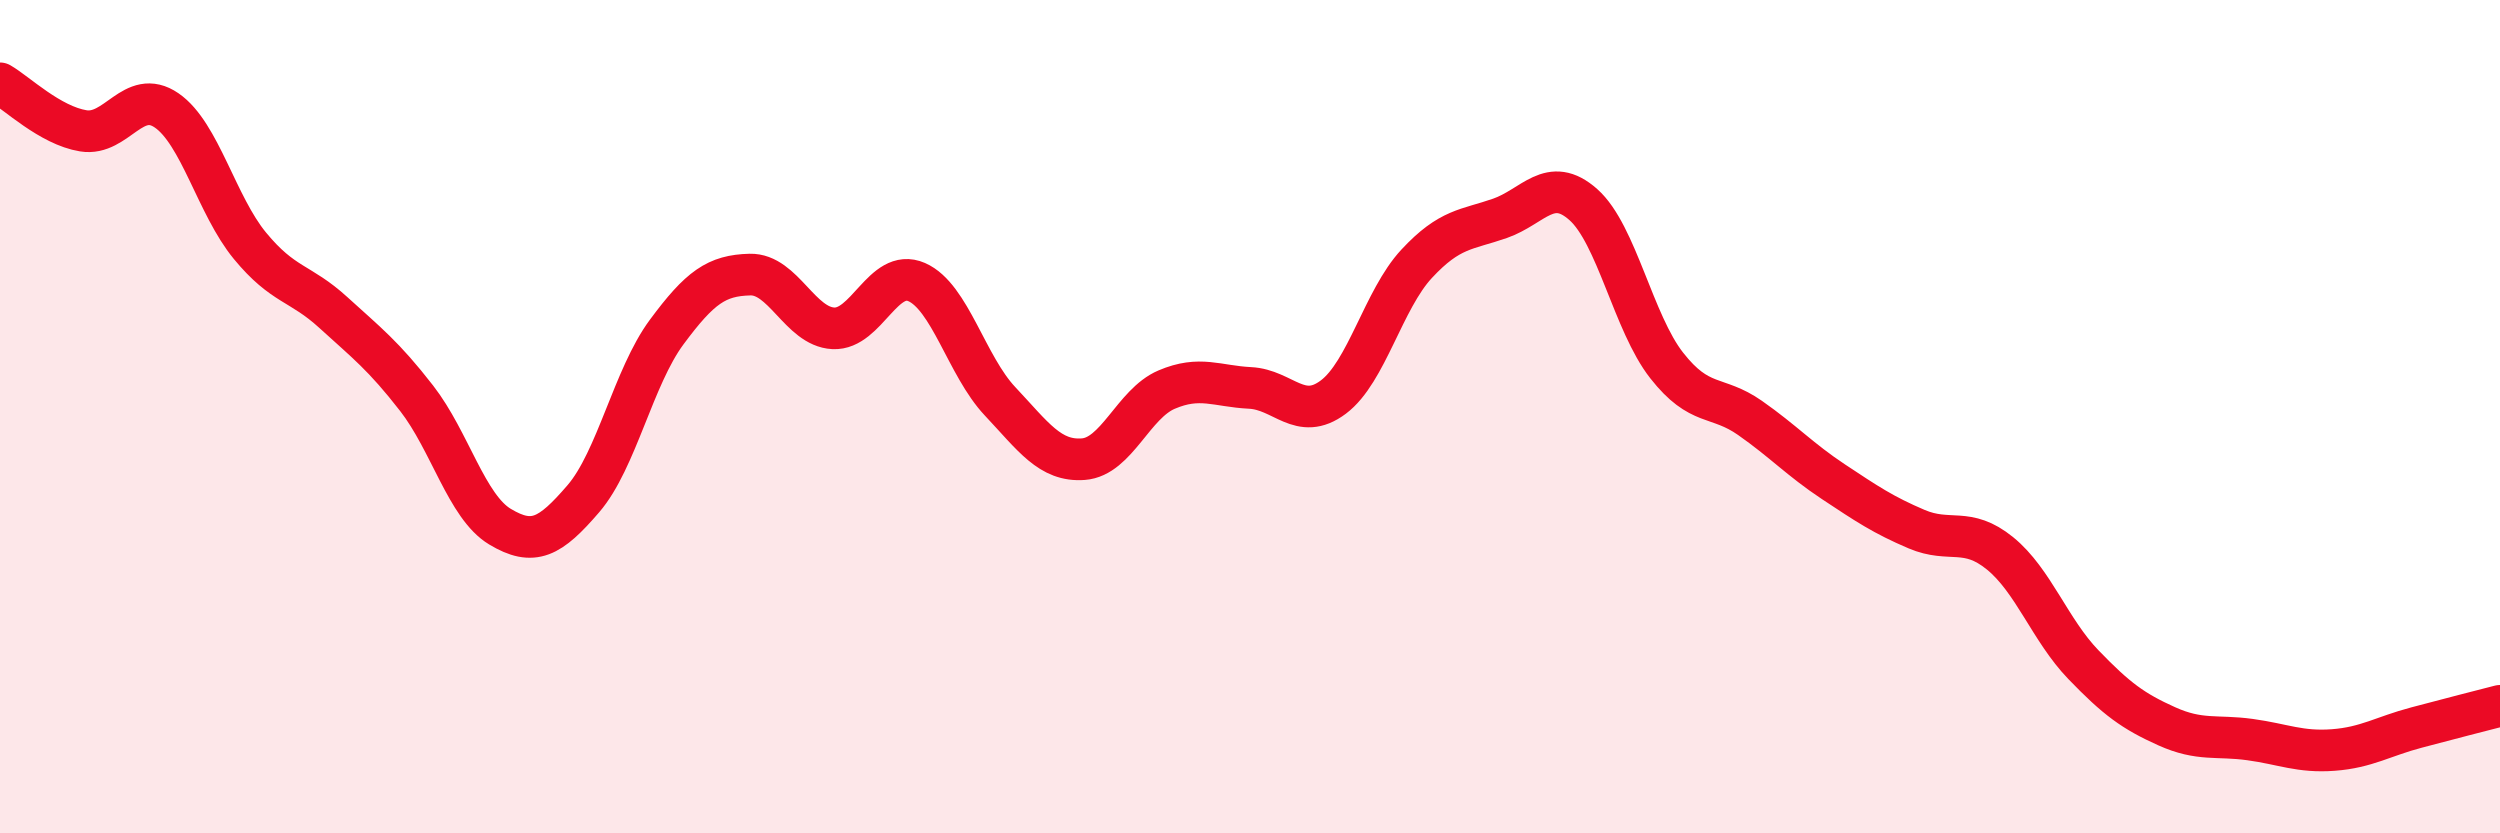
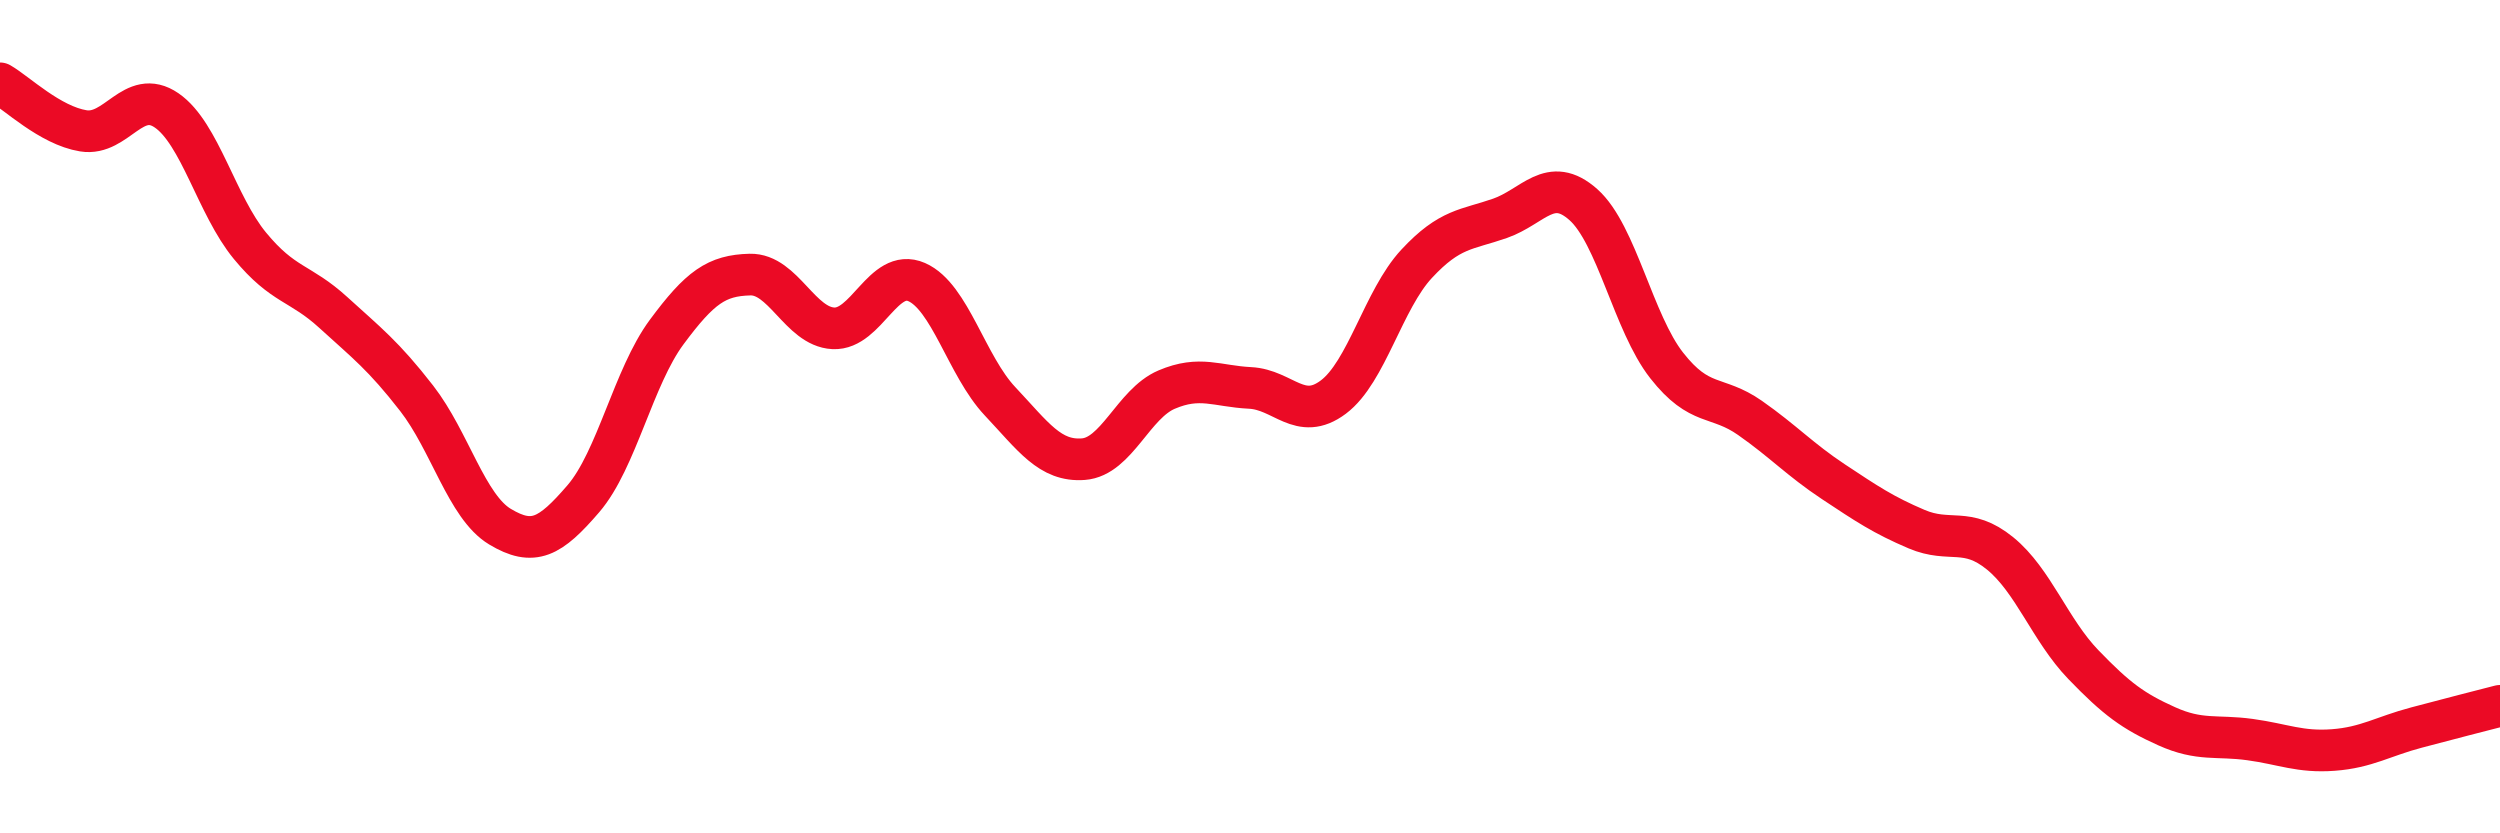
<svg xmlns="http://www.w3.org/2000/svg" width="60" height="20" viewBox="0 0 60 20">
-   <path d="M 0,2 C 0.4,2.23 1.2,3.01 2,3.14 C 2.8,3.27 3.2,2.1 4,2.65 C 4.8,3.2 5.2,4.93 6,5.9 C 6.8,6.87 7.2,6.77 8,7.5 C 8.8,8.23 9.2,8.53 10,9.56 C 10.8,10.59 11.2,12.16 12,12.64 C 12.8,13.12 13.2,12.9 14,11.97 C 14.8,11.04 15.2,9.05 16,7.97 C 16.8,6.89 17.2,6.61 18,6.59 C 18.8,6.57 19.2,7.84 20,7.88 C 20.8,7.92 21.2,6.42 22,6.77 C 22.8,7.12 23.2,8.78 24,9.63 C 24.8,10.48 25.2,11.08 26,11.02 C 26.8,10.96 27.2,9.69 28,9.35 C 28.8,9.01 29.2,9.27 30,9.31 C 30.8,9.35 31.2,10.13 32,9.53 C 32.8,8.93 33.2,7.19 34,6.33 C 34.8,5.47 35.2,5.52 36,5.24 C 36.8,4.96 37.2,4.2 38,4.91 C 38.8,5.62 39.2,7.75 40,8.77 C 40.8,9.79 41.2,9.47 42,10.03 C 42.8,10.59 43.2,11.03 44,11.56 C 44.8,12.09 45.2,12.36 46,12.7 C 46.8,13.04 47.2,12.63 48,13.28 C 48.8,13.93 49.2,15.12 50,15.95 C 50.8,16.78 51.2,17.07 52,17.43 C 52.8,17.79 53.2,17.64 54,17.75 C 54.8,17.86 55.2,18.06 56,18 C 56.8,17.94 57.2,17.67 58,17.46 C 58.8,17.25 59.6,17.04 60,16.94L60 20L0 20Z" fill="#EB0A25" opacity="0.1" stroke-linecap="round" stroke-linejoin="round" />
  <path d="M 0,2 C 0.4,2.23 1.2,3.01 2,3.14 C 2.8,3.27 3.2,2.1 4,2.65 C 4.8,3.2 5.2,4.93 6,5.9 C 6.8,6.87 7.2,6.77 8,7.5 C 8.8,8.23 9.2,8.53 10,9.56 C 10.8,10.59 11.2,12.16 12,12.64 C 12.8,13.12 13.2,12.9 14,11.97 C 14.8,11.04 15.2,9.05 16,7.97 C 16.8,6.89 17.2,6.61 18,6.59 C 18.8,6.57 19.2,7.84 20,7.88 C 20.8,7.92 21.2,6.42 22,6.77 C 22.8,7.12 23.2,8.78 24,9.63 C 24.8,10.48 25.2,11.08 26,11.02 C 26.8,10.96 27.2,9.69 28,9.35 C 28.8,9.01 29.2,9.27 30,9.31 C 30.8,9.35 31.2,10.13 32,9.53 C 32.8,8.93 33.2,7.19 34,6.33 C 34.8,5.47 35.2,5.52 36,5.24 C 36.8,4.96 37.2,4.2 38,4.91 C 38.8,5.62 39.2,7.75 40,8.77 C 40.8,9.79 41.2,9.47 42,10.03 C 42.8,10.59 43.2,11.03 44,11.56 C 44.8,12.09 45.2,12.36 46,12.7 C 46.8,13.04 47.2,12.63 48,13.28 C 48.8,13.93 49.2,15.12 50,15.95 C 50.8,16.78 51.2,17.07 52,17.43 C 52.8,17.79 53.2,17.64 54,17.75 C 54.8,17.86 55.2,18.06 56,18 C 56.8,17.94 57.2,17.67 58,17.46 C 58.8,17.25 59.6,17.04 60,16.94" stroke="#EB0A25" stroke-width="1" fill="none" stroke-linecap="round" stroke-linejoin="round" />
</svg>